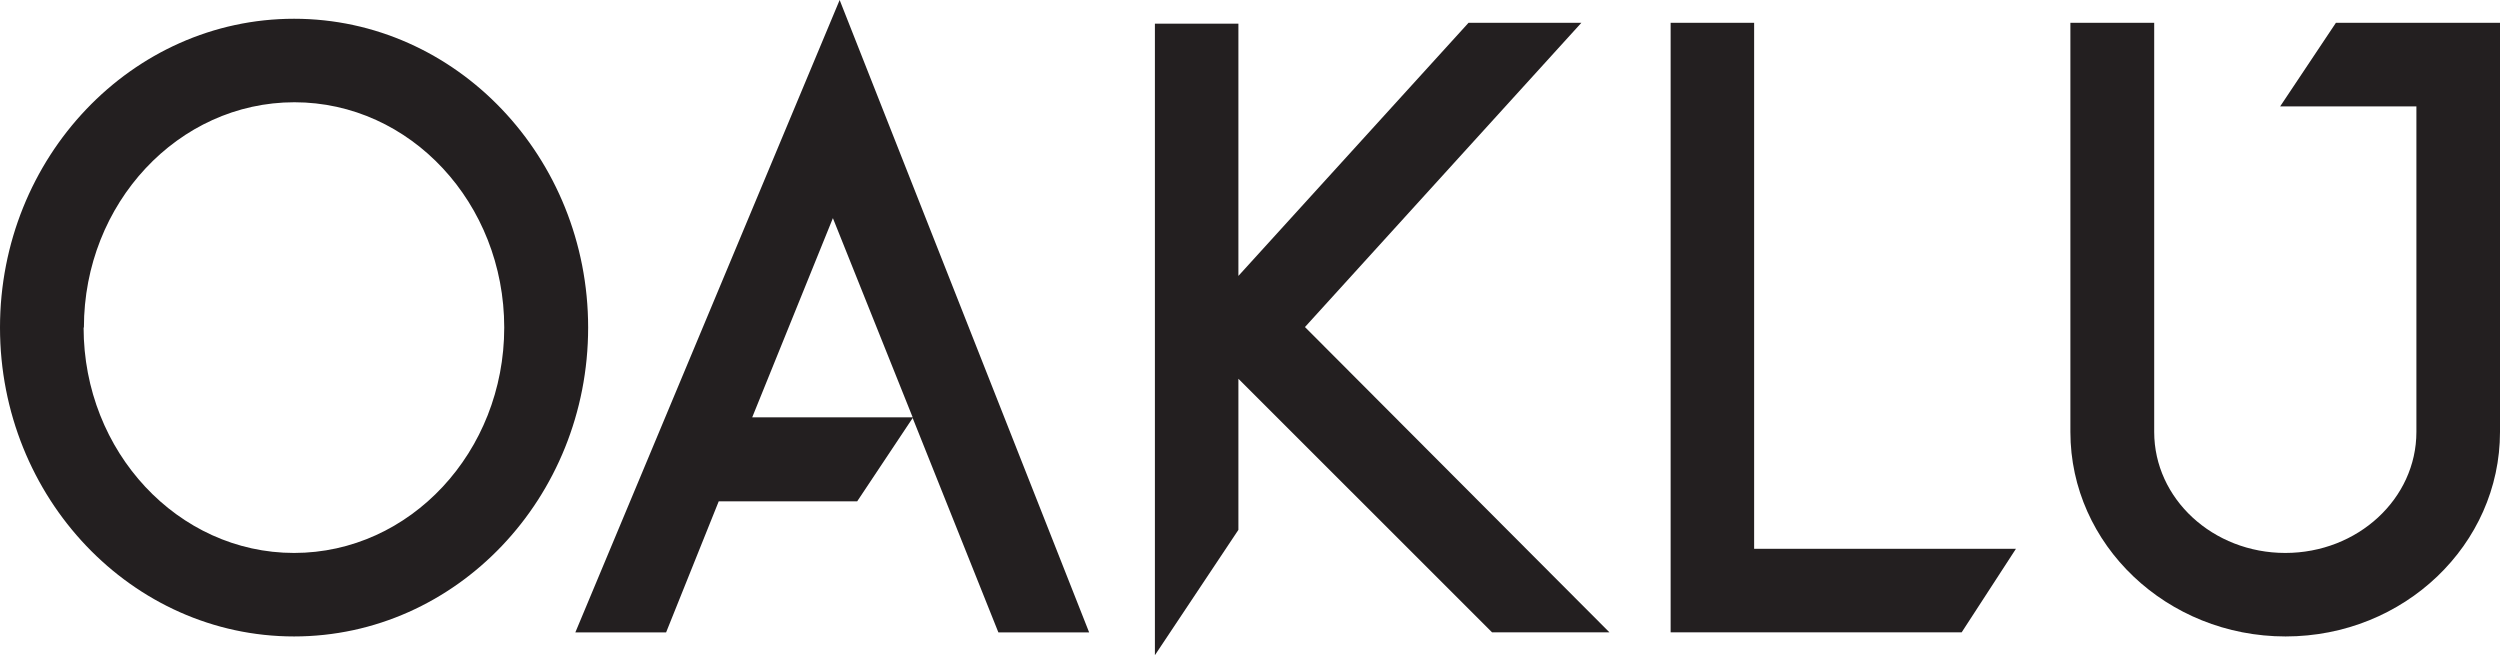
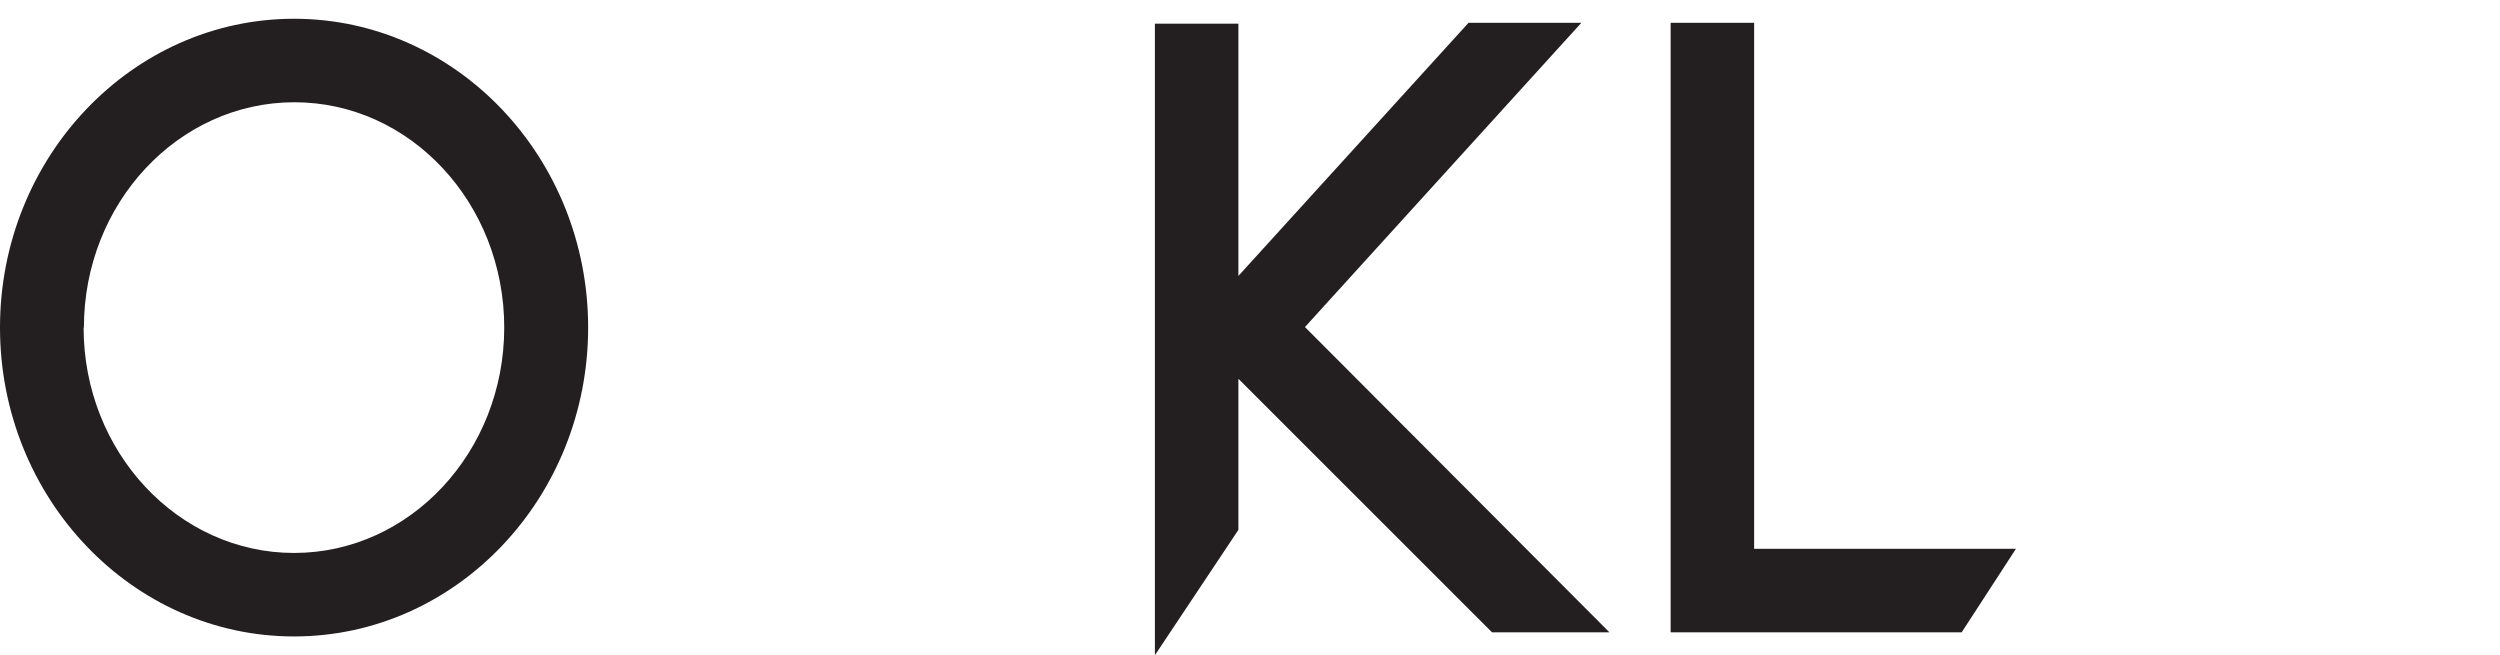
<svg xmlns="http://www.w3.org/2000/svg" viewBox="0 0 247.9 64.97">
  <defs>
    <style>.cls-1{fill:#231f20;}</style>
  </defs>
  <g id="Layer_2" data-name="Layer 2">
    <g id="Layer_1-2" data-name="Layer 1">
-       <path class="cls-1" d="M226.1,10.55h13.51V42.83c0,6.62-5.81,12-13,12s-13-5.38-13-12V2.26H205.3V42.83c0,11.19,9.58,20.28,21.34,20.28S247.9,54,247.9,42.83V2.26H231.63Z" />
-       <path class="cls-1" d="M57.05,62.71h9l5.22-13H85l5.5-8.26L99,62.71H108L83.26,0ZM74.59,41.38l8-19.75L90.5,41.38Z" />
      <polygon class="cls-1" points="129.4 32.43 156.81 2.26 145.62 2.26 122.8 27.36 122.8 2.35 114.52 2.35 114.52 64.97 122.8 52.54 122.8 37.56 147.95 62.7 159.59 62.7 129.4 32.43" />
      <polygon class="cls-1" points="165.66 2.26 165.66 62.7 194.52 62.7 199.9 54.42 173.94 54.42 173.94 2.26 165.66 2.26" />
      <path class="cls-1" d="M58.32,32.48c0-16.88-13.08-30.62-29.16-30.62S0,15.6,0,32.48,13.08,63.11,29.16,63.11,58.32,49.37,58.32,32.48Zm-50,0c0-12.32,9.36-22.34,20.87-22.34S50,20.16,50,32.48,40.67,54.83,29.16,54.83,8.29,44.8,8.29,32.48Z" />
    </g>
  </g>
</svg>